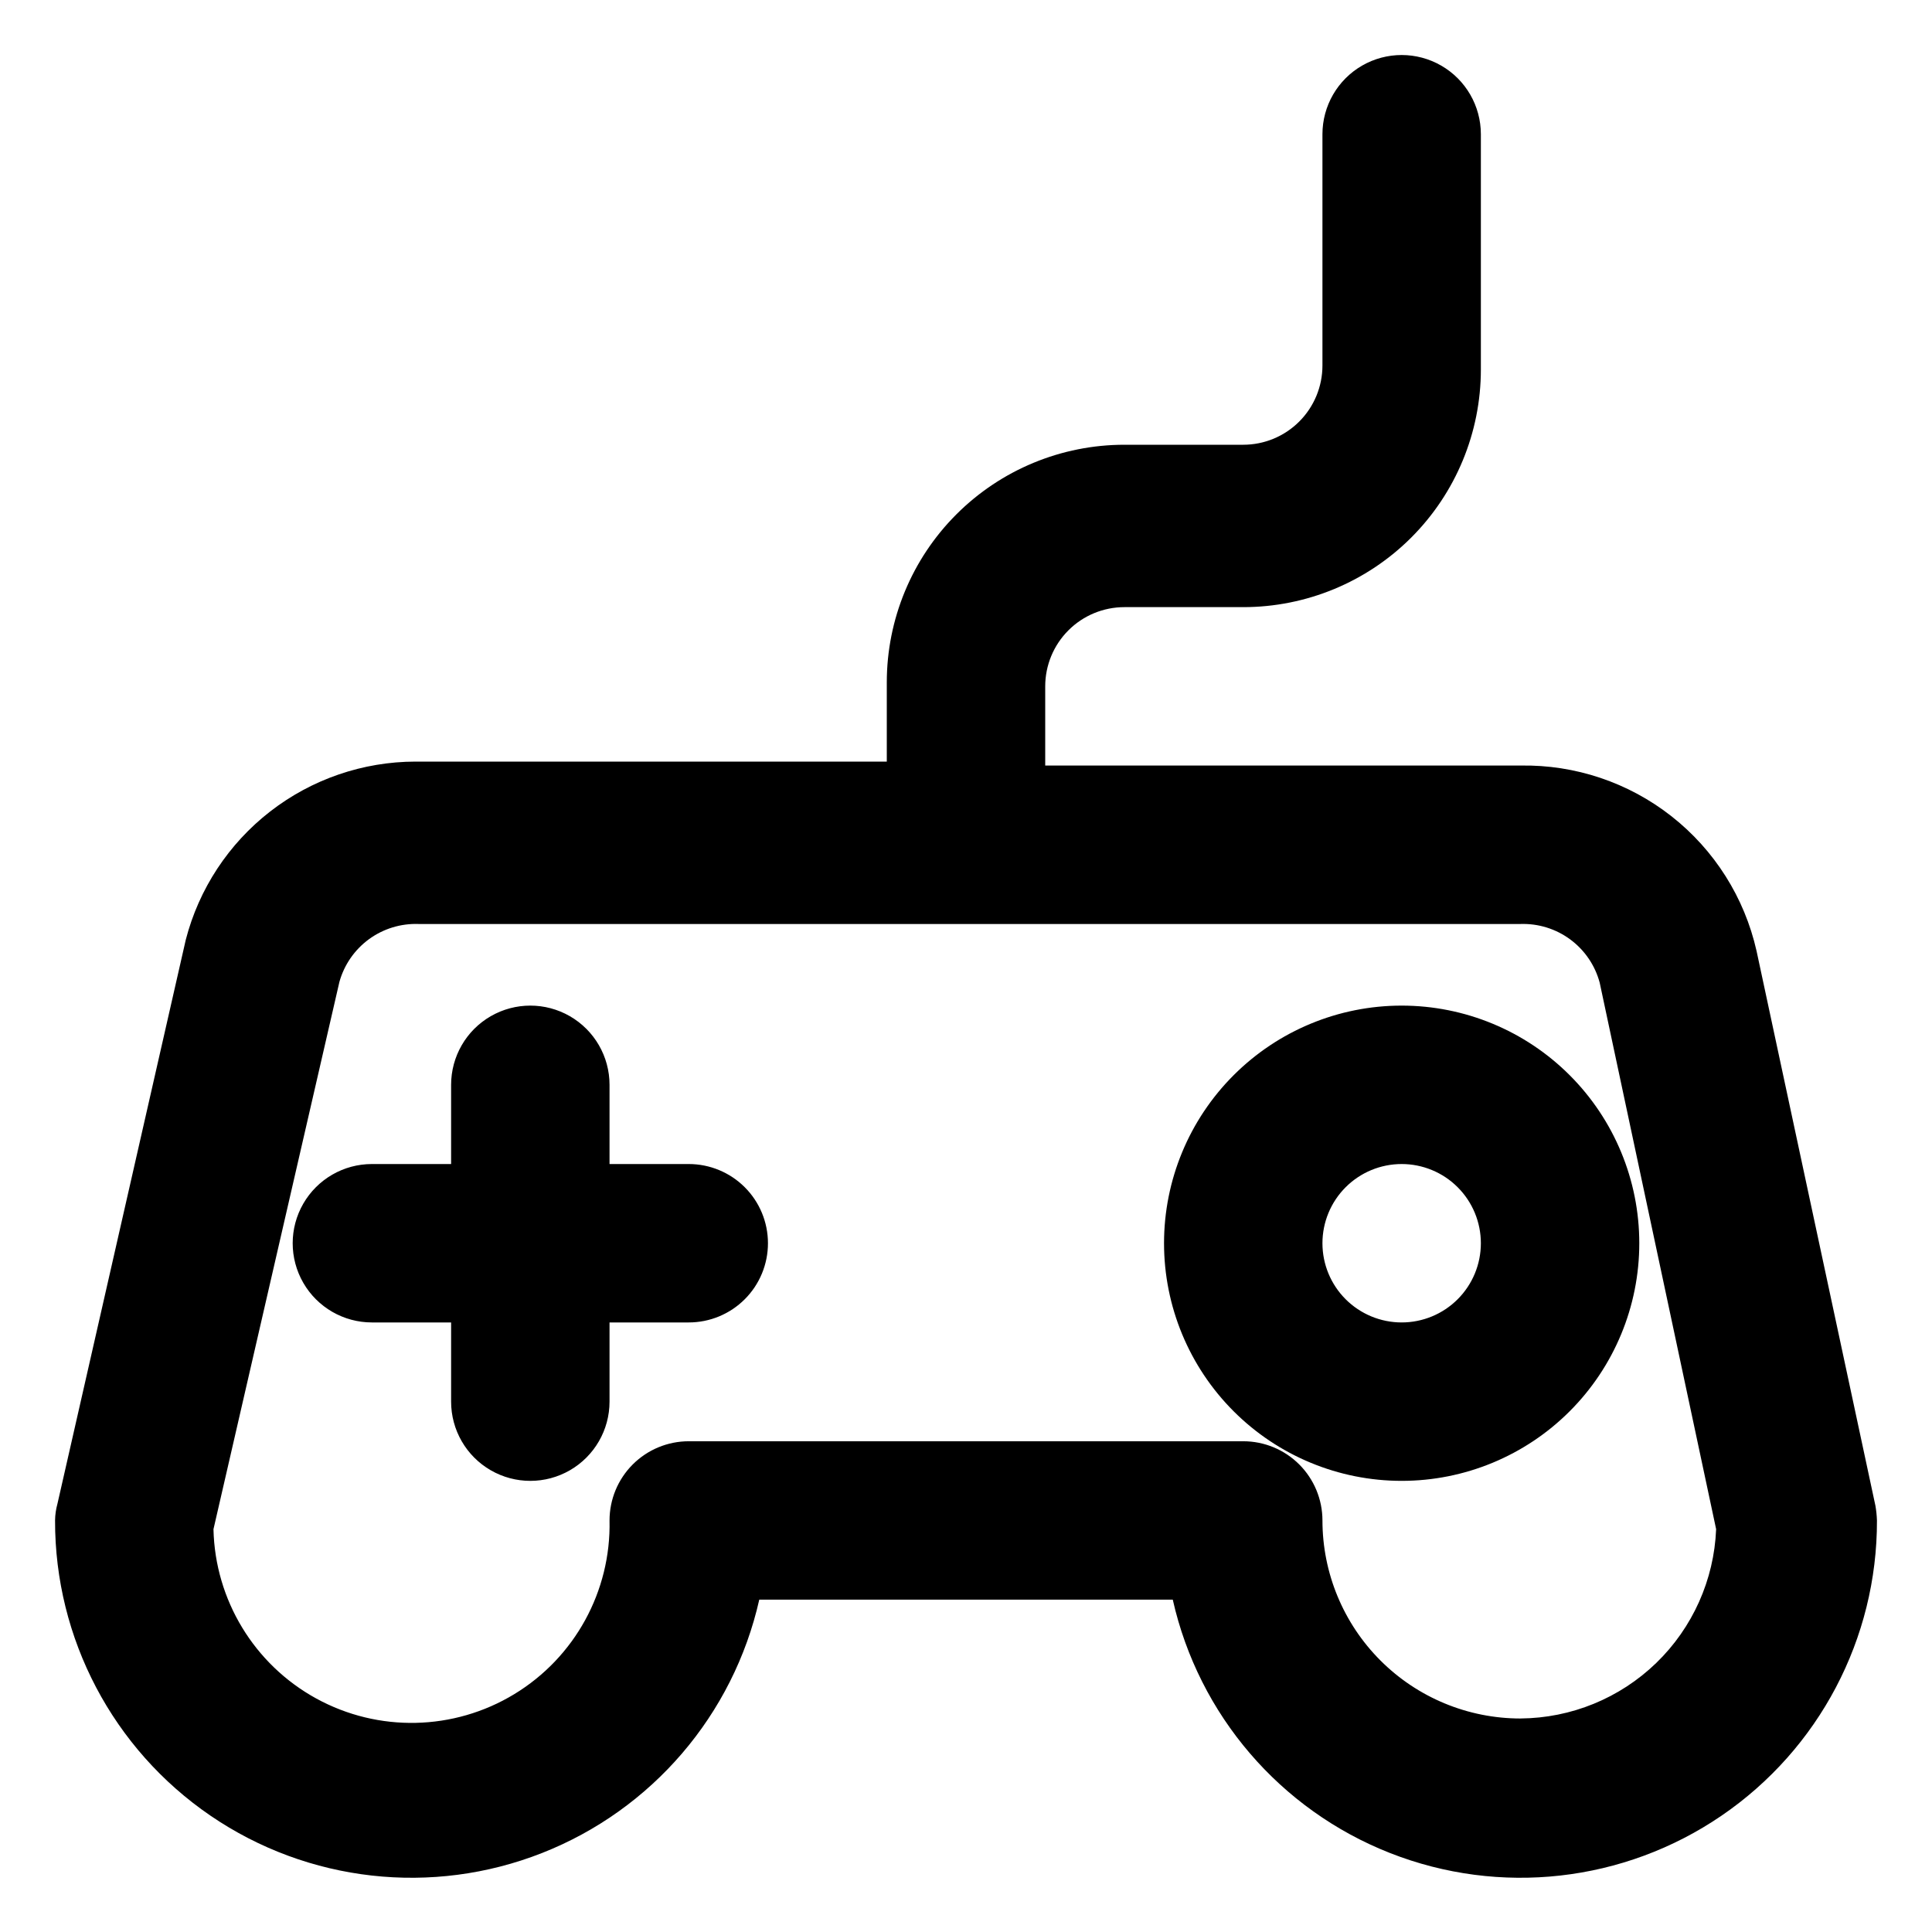
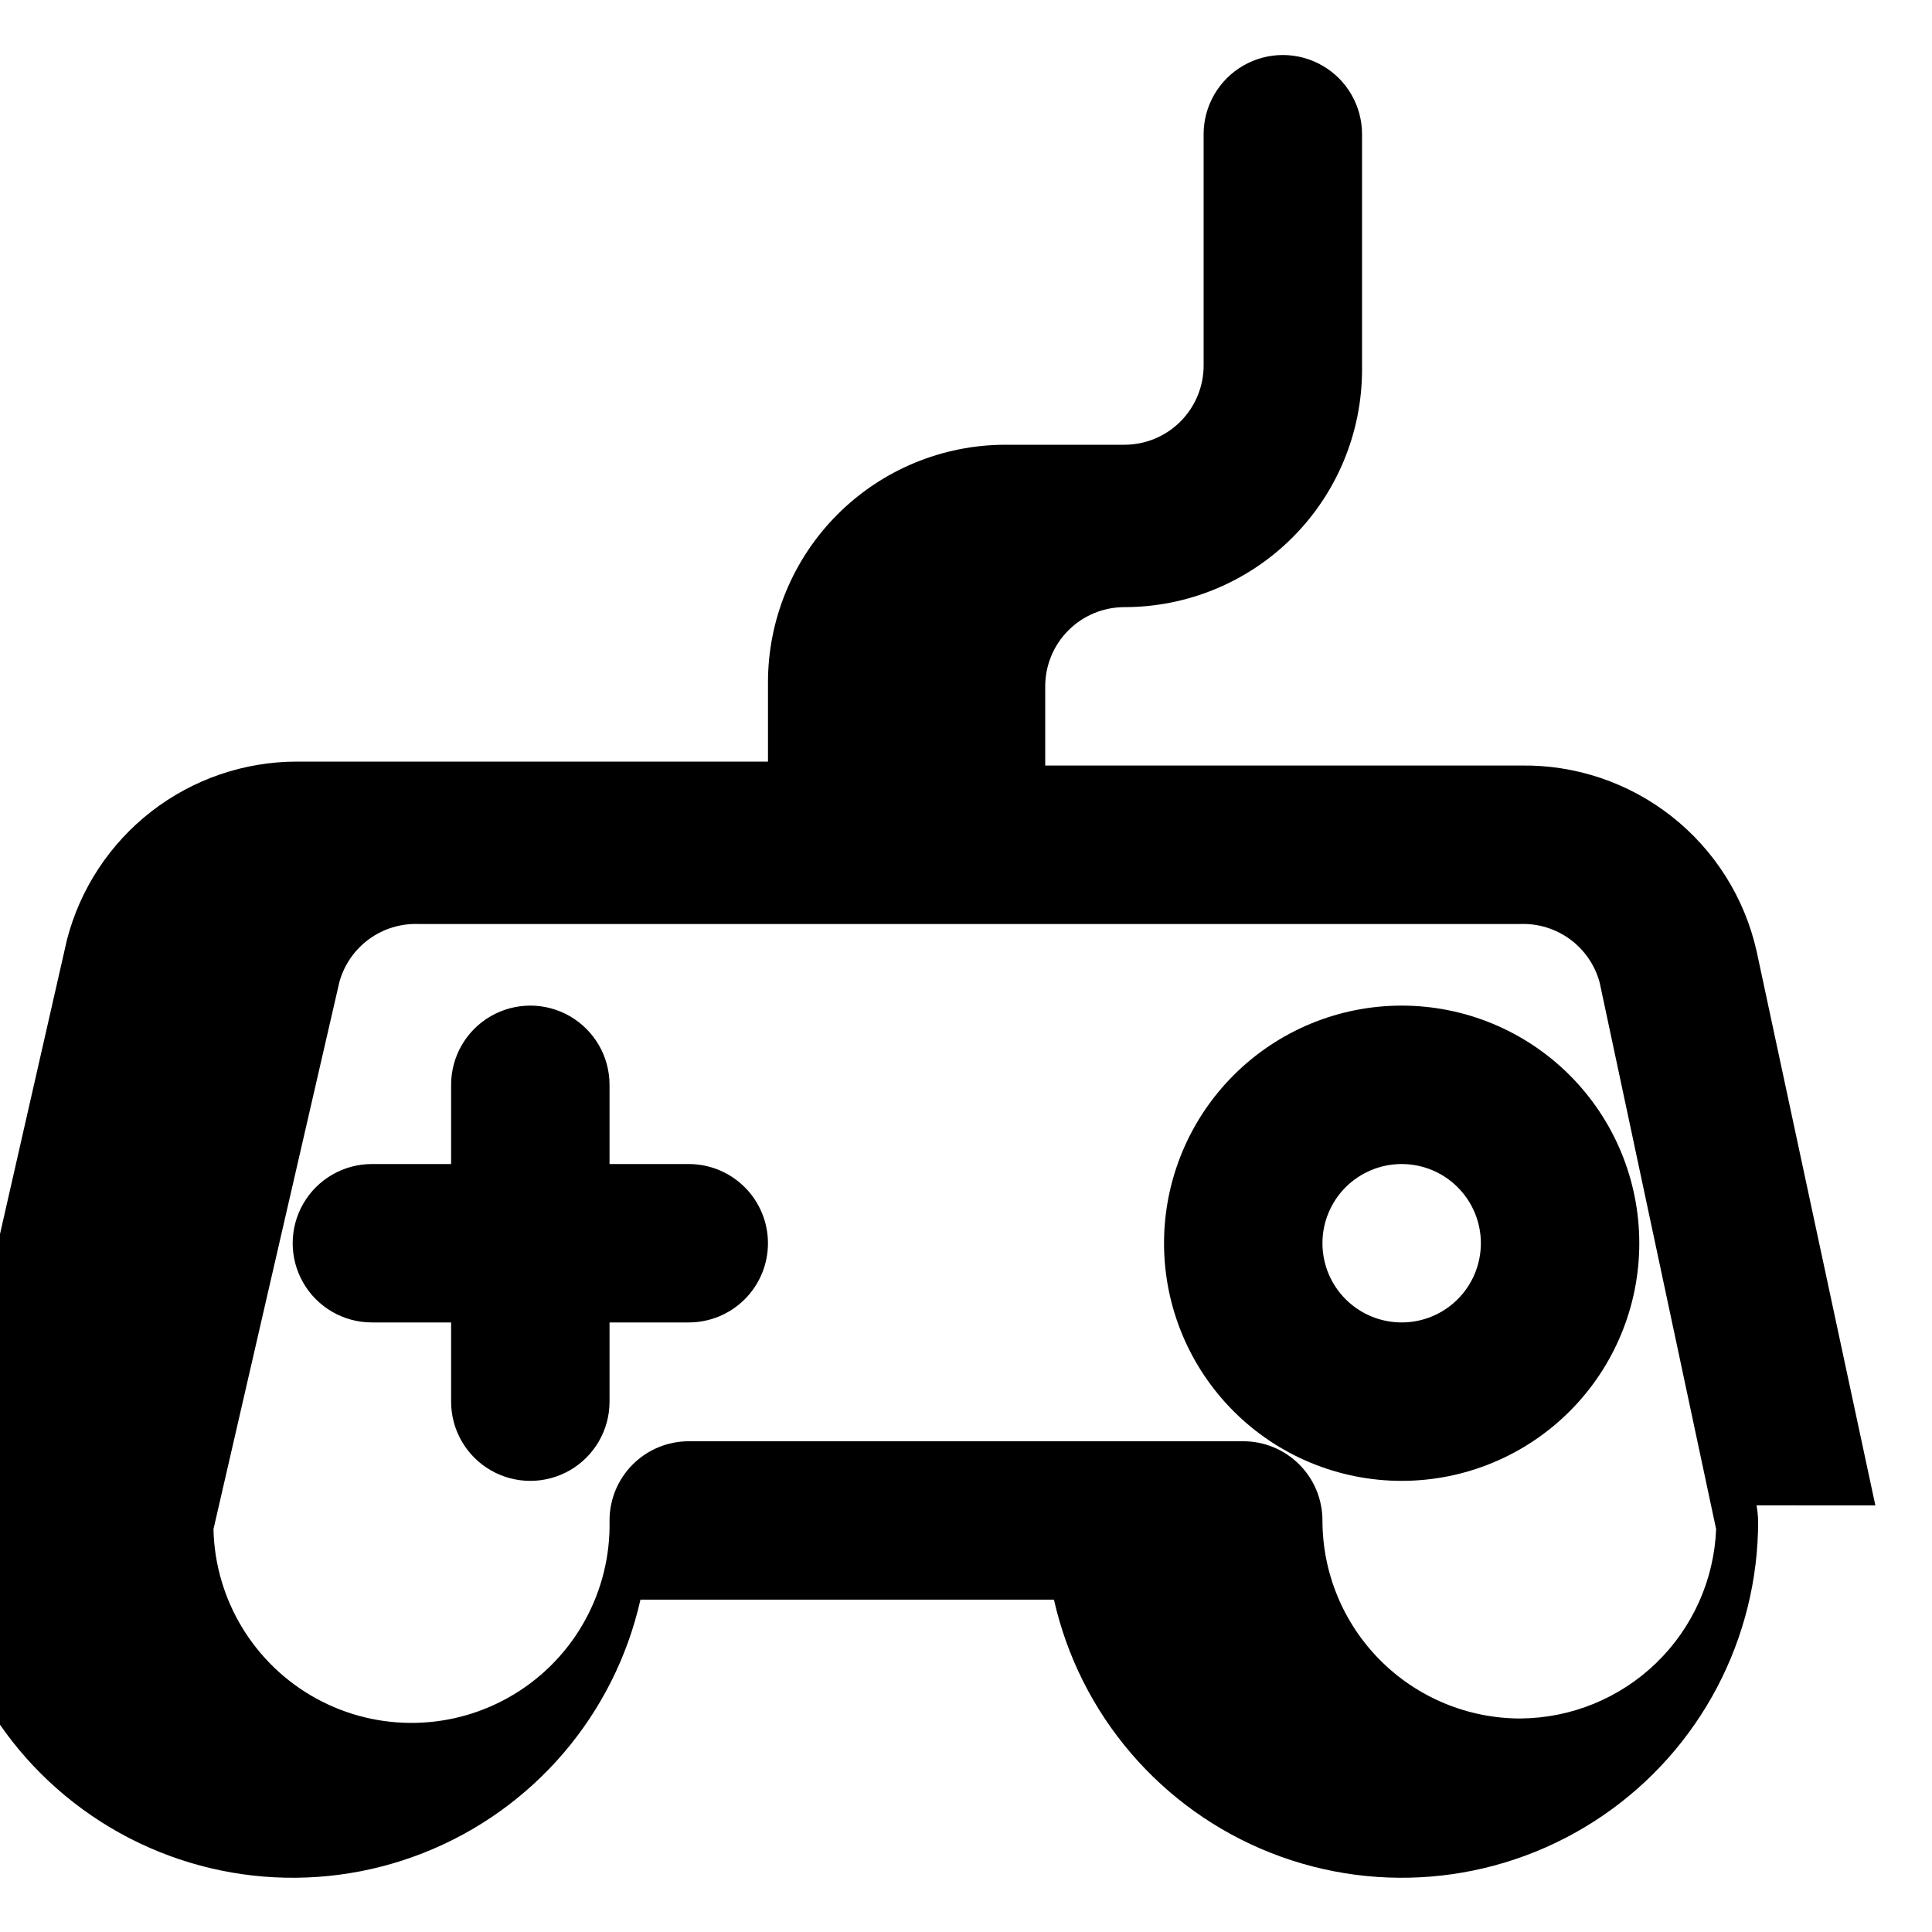
<svg xmlns="http://www.w3.org/2000/svg" fill="#000000" width="800px" height="800px" version="1.1" viewBox="144 144 512 512">
-   <path d="m640.99 542.95-31.488-146.95v0.004c-3.188-14.137-11.148-26.738-22.543-35.688s-25.527-13.695-40.016-13.438h-125.95v-20.992 0.004c0-5.57 2.211-10.91 6.148-14.844 3.934-3.938 9.273-6.148 14.844-6.148h31.488c16.699 0 32.719-6.637 44.527-18.445 11.812-11.812 18.445-27.832 18.445-44.531v-62.348c0-7.5-4-14.43-10.496-18.18-6.492-3.75-14.496-3.75-20.992 0-6.492 3.75-10.496 10.68-10.496 18.18v61.297c0 5.566-2.211 10.906-6.148 14.844-3.934 3.938-9.273 6.148-14.84 6.148h-31.488c-16.703 0-32.723 6.633-44.531 18.445-11.812 11.809-18.445 27.828-18.445 44.531v20.992h-124.9c-13.945 0.02-27.488 4.672-38.508 13.219-11.016 8.547-18.887 20.512-22.371 34.012l-34.008 149.46c-0.398 1.438-0.609 2.918-0.629 4.406-0.078 31.297 15.352 60.602 41.195 78.25 25.844 17.648 58.754 21.348 87.875 9.883 29.121-11.465 50.672-36.609 57.551-67.141h109.58c6.875 30.531 28.426 55.676 57.547 67.141 29.121 11.465 62.031 7.766 87.875-9.883 25.848-17.648 41.273-46.953 41.195-78.25-0.047-1.336-0.188-2.668-0.418-3.988zm-94.047 56.469c-13.918 0-27.266-5.527-37.109-15.371-9.84-9.84-15.371-23.188-15.371-37.109 0-5.566-2.211-10.906-6.148-14.844-3.934-3.934-9.273-6.148-14.84-6.148h-146.95c-5.57 0-10.906 2.215-14.844 6.148-3.938 3.938-6.148 9.277-6.148 14.844 0.41 18.75-9.211 36.297-25.242 46.027-16.031 9.734-36.035 10.172-52.48 1.156-16.441-9.02-26.824-26.125-27.238-44.871l33.379-145.06c1.27-4.539 4.031-8.52 7.836-11.301 3.809-2.777 8.441-4.195 13.152-4.023h292c4.742-0.16 9.395 1.285 13.207 4.106 3.812 2.824 6.555 6.852 7.785 11.43l30.859 144.84v0.004c-0.539 13.422-6.227 26.121-15.879 35.465-9.656 9.34-22.535 14.605-35.973 14.703zm-199.43-125.95 0.004 0.004c0 5.566-2.211 10.906-6.148 14.84-3.938 3.938-9.277 6.148-14.844 6.148h-20.992v20.992c0 7.5-4.004 14.43-10.496 18.18-6.496 3.75-14.496 3.75-20.992 0s-10.496-10.68-10.496-18.18v-20.992h-20.992c-7.5 0-14.43-4-18.18-10.496-3.75-6.492-3.75-14.496 0-20.988 3.75-6.496 10.68-10.496 18.18-10.496h20.992v-20.992c0-7.5 4-14.43 10.496-18.18s14.496-3.75 20.992 0c6.492 3.75 10.496 10.68 10.496 18.18v20.992h20.992c5.566 0 10.906 2.211 14.844 6.148 3.938 3.934 6.148 9.273 6.148 14.844zm167.94-62.977v0.004c-16.699 0-32.719 6.633-44.527 18.445-11.812 11.809-18.445 27.828-18.445 44.531 0 16.699 6.633 32.719 18.445 44.527 11.809 11.812 27.828 18.445 44.527 18.445 16.703 0 32.723-6.633 44.531-18.445 11.812-11.809 18.445-27.828 18.445-44.527 0-16.703-6.633-32.723-18.445-44.531-11.809-11.812-27.828-18.445-44.531-18.445zm0 83.969c-5.566 0-10.906-2.211-14.844-6.148-3.934-3.934-6.148-9.273-6.148-14.84 0-5.57 2.215-10.91 6.148-14.844 3.938-3.938 9.277-6.148 14.844-6.148 5.57 0 10.91 2.211 14.844 6.148 3.938 3.934 6.148 9.273 6.148 14.844 0 5.566-2.211 10.906-6.148 14.84-3.934 3.938-9.273 6.148-14.844 6.148z" />
+   <path d="m640.99 542.95-31.488-146.95v0.004c-3.188-14.137-11.148-26.738-22.543-35.688s-25.527-13.695-40.016-13.438h-125.95v-20.992 0.004c0-5.57 2.211-10.91 6.148-14.844 3.934-3.938 9.273-6.148 14.844-6.148c16.699 0 32.719-6.637 44.527-18.445 11.812-11.812 18.445-27.832 18.445-44.531v-62.348c0-7.5-4-14.43-10.496-18.18-6.492-3.75-14.496-3.75-20.992 0-6.492 3.75-10.496 10.68-10.496 18.18v61.297c0 5.566-2.211 10.906-6.148 14.844-3.934 3.938-9.273 6.148-14.84 6.148h-31.488c-16.703 0-32.723 6.633-44.531 18.445-11.812 11.809-18.445 27.828-18.445 44.531v20.992h-124.9c-13.945 0.02-27.488 4.672-38.508 13.219-11.016 8.547-18.887 20.512-22.371 34.012l-34.008 149.46c-0.398 1.438-0.609 2.918-0.629 4.406-0.078 31.297 15.352 60.602 41.195 78.25 25.844 17.648 58.754 21.348 87.875 9.883 29.121-11.465 50.672-36.609 57.551-67.141h109.58c6.875 30.531 28.426 55.676 57.547 67.141 29.121 11.465 62.031 7.766 87.875-9.883 25.848-17.648 41.273-46.953 41.195-78.25-0.047-1.336-0.188-2.668-0.418-3.988zm-94.047 56.469c-13.918 0-27.266-5.527-37.109-15.371-9.84-9.84-15.371-23.188-15.371-37.109 0-5.566-2.211-10.906-6.148-14.844-3.934-3.934-9.273-6.148-14.84-6.148h-146.95c-5.57 0-10.906 2.215-14.844 6.148-3.938 3.938-6.148 9.277-6.148 14.844 0.41 18.75-9.211 36.297-25.242 46.027-16.031 9.734-36.035 10.172-52.48 1.156-16.441-9.02-26.824-26.125-27.238-44.871l33.379-145.06c1.27-4.539 4.031-8.52 7.836-11.301 3.809-2.777 8.441-4.195 13.152-4.023h292c4.742-0.16 9.395 1.285 13.207 4.106 3.812 2.824 6.555 6.852 7.785 11.43l30.859 144.84v0.004c-0.539 13.422-6.227 26.121-15.879 35.465-9.656 9.34-22.535 14.605-35.973 14.703zm-199.43-125.95 0.004 0.004c0 5.566-2.211 10.906-6.148 14.84-3.938 3.938-9.277 6.148-14.844 6.148h-20.992v20.992c0 7.5-4.004 14.43-10.496 18.18-6.496 3.75-14.496 3.75-20.992 0s-10.496-10.68-10.496-18.18v-20.992h-20.992c-7.5 0-14.43-4-18.18-10.496-3.75-6.492-3.75-14.496 0-20.988 3.75-6.496 10.68-10.496 18.18-10.496h20.992v-20.992c0-7.5 4-14.43 10.496-18.18s14.496-3.75 20.992 0c6.492 3.75 10.496 10.68 10.496 18.18v20.992h20.992c5.566 0 10.906 2.211 14.844 6.148 3.938 3.934 6.148 9.273 6.148 14.844zm167.94-62.977v0.004c-16.699 0-32.719 6.633-44.527 18.445-11.812 11.809-18.445 27.828-18.445 44.531 0 16.699 6.633 32.719 18.445 44.527 11.809 11.812 27.828 18.445 44.527 18.445 16.703 0 32.723-6.633 44.531-18.445 11.812-11.809 18.445-27.828 18.445-44.527 0-16.703-6.633-32.723-18.445-44.531-11.809-11.812-27.828-18.445-44.531-18.445zm0 83.969c-5.566 0-10.906-2.211-14.844-6.148-3.934-3.934-6.148-9.273-6.148-14.84 0-5.57 2.215-10.91 6.148-14.844 3.938-3.938 9.277-6.148 14.844-6.148 5.57 0 10.91 2.211 14.844 6.148 3.938 3.934 6.148 9.273 6.148 14.844 0 5.566-2.211 10.906-6.148 14.84-3.934 3.938-9.273 6.148-14.844 6.148z" />
</svg>